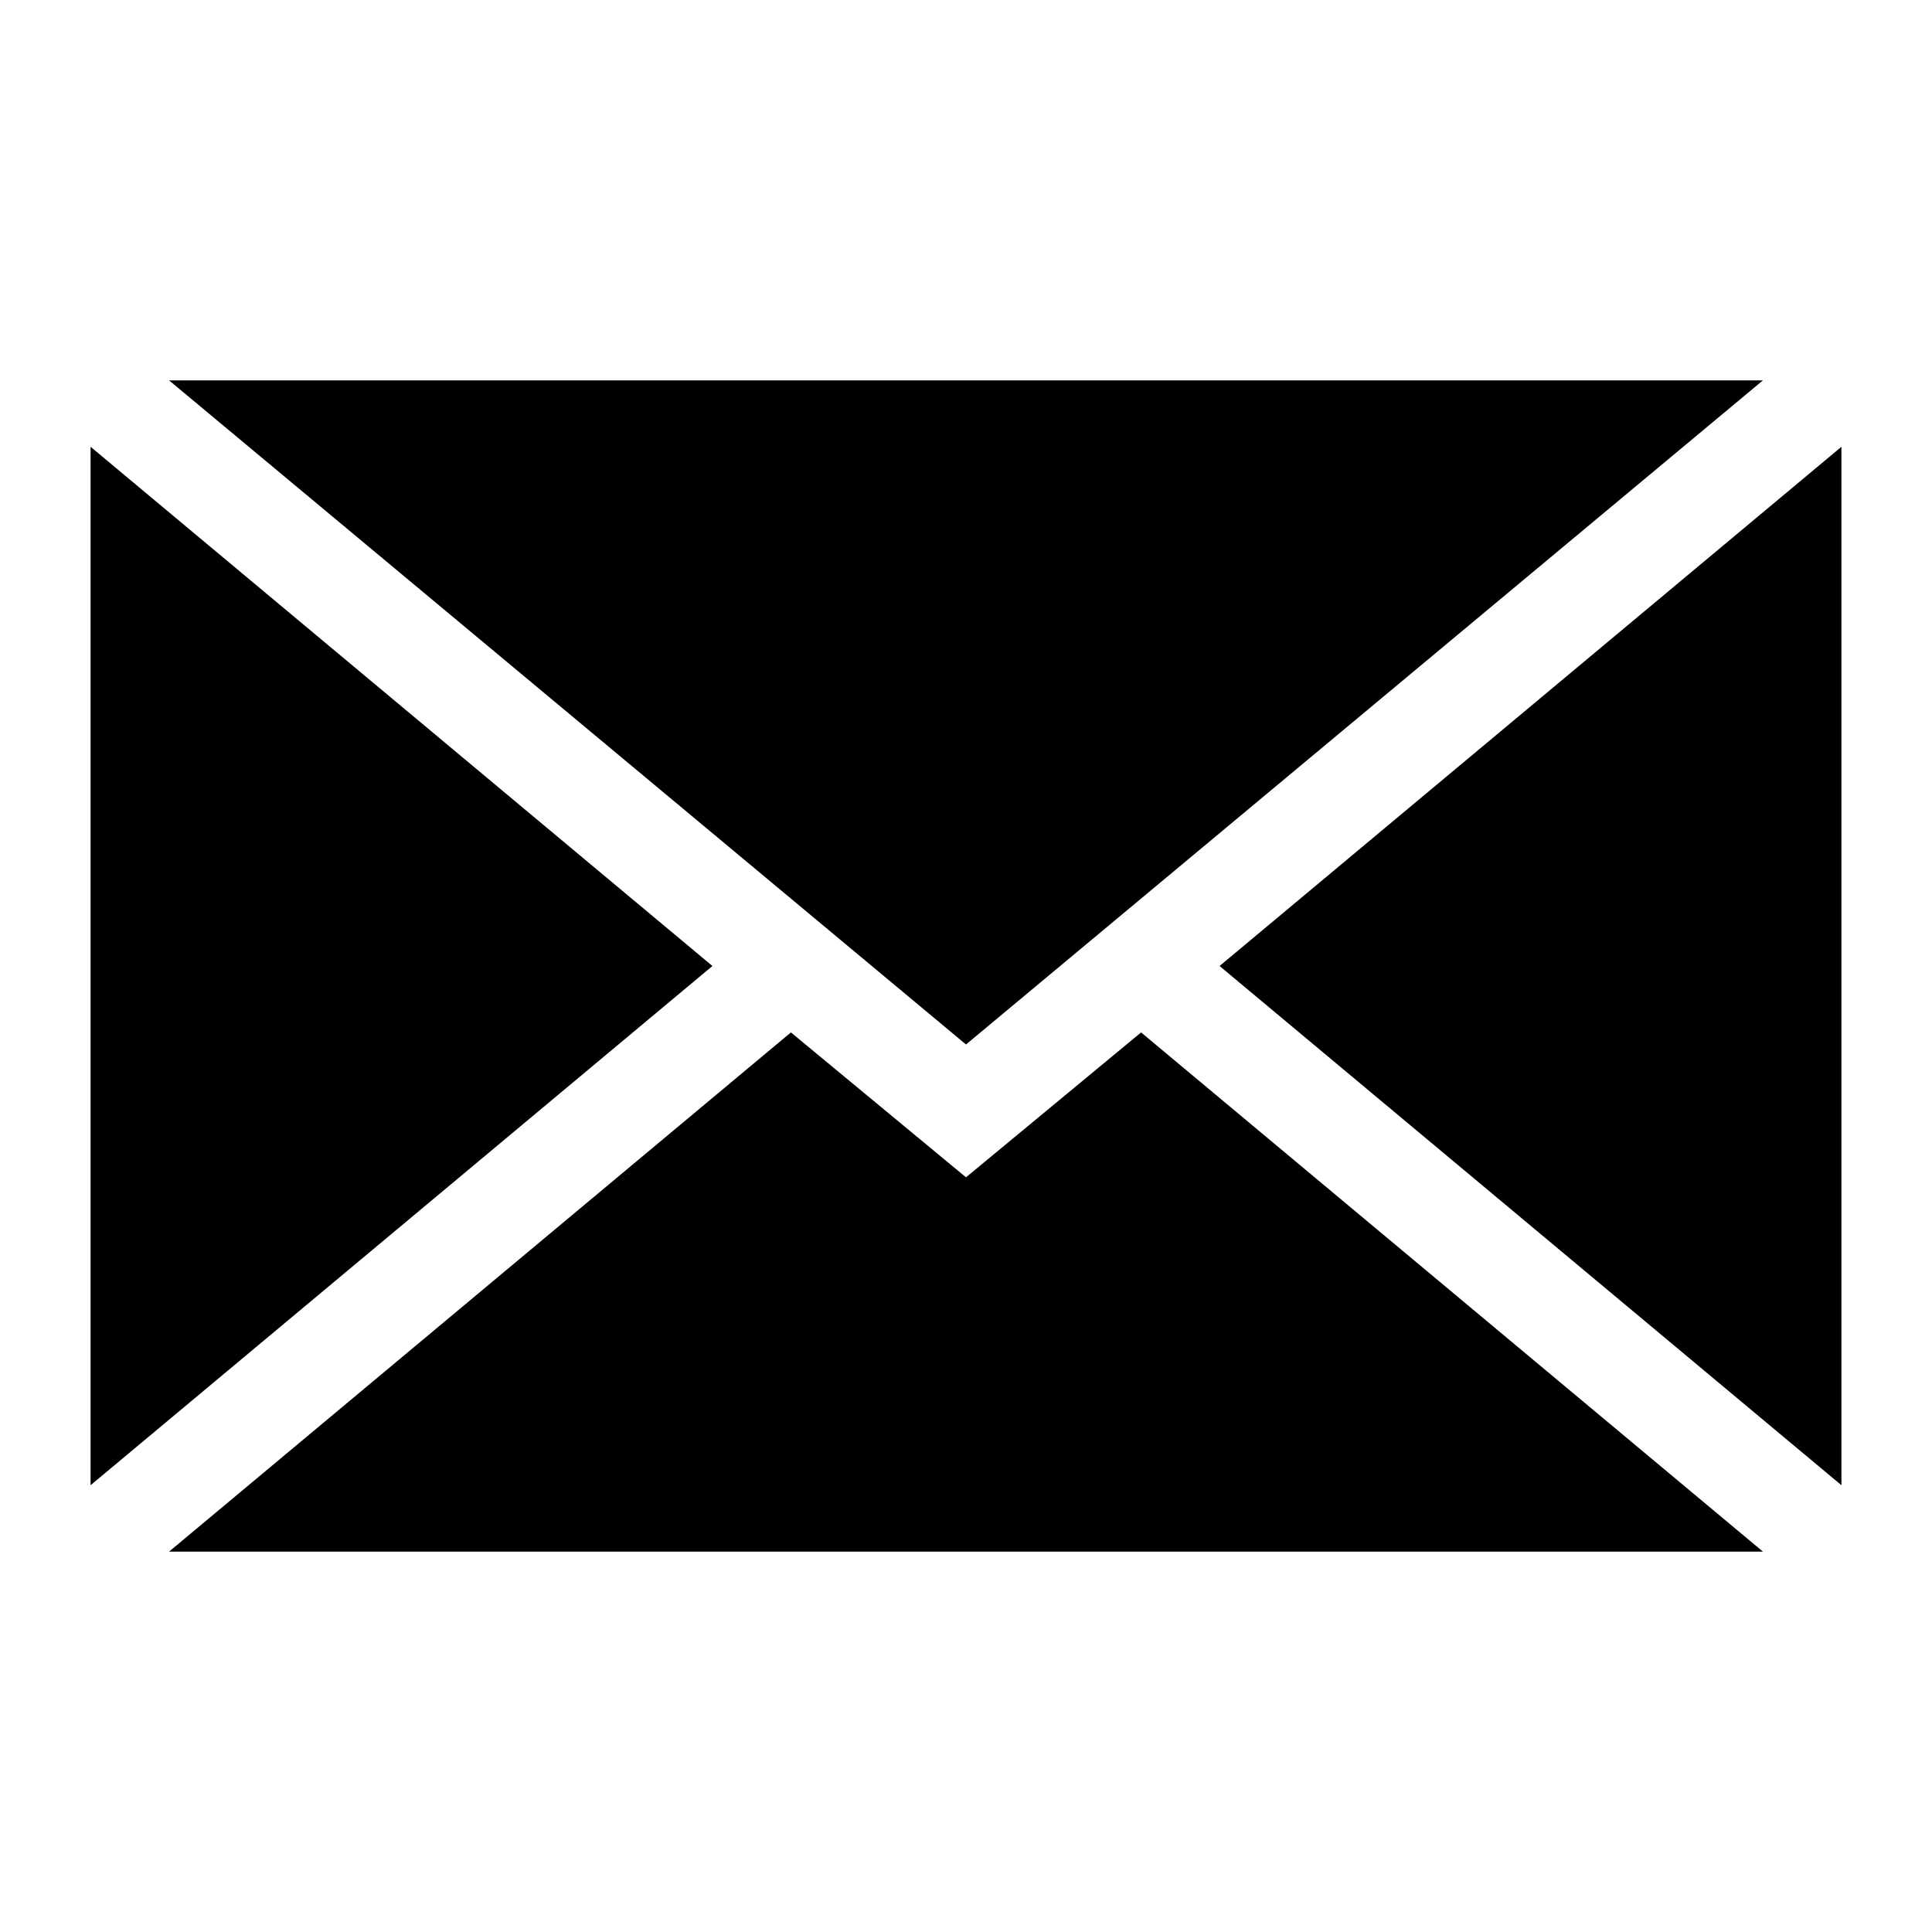
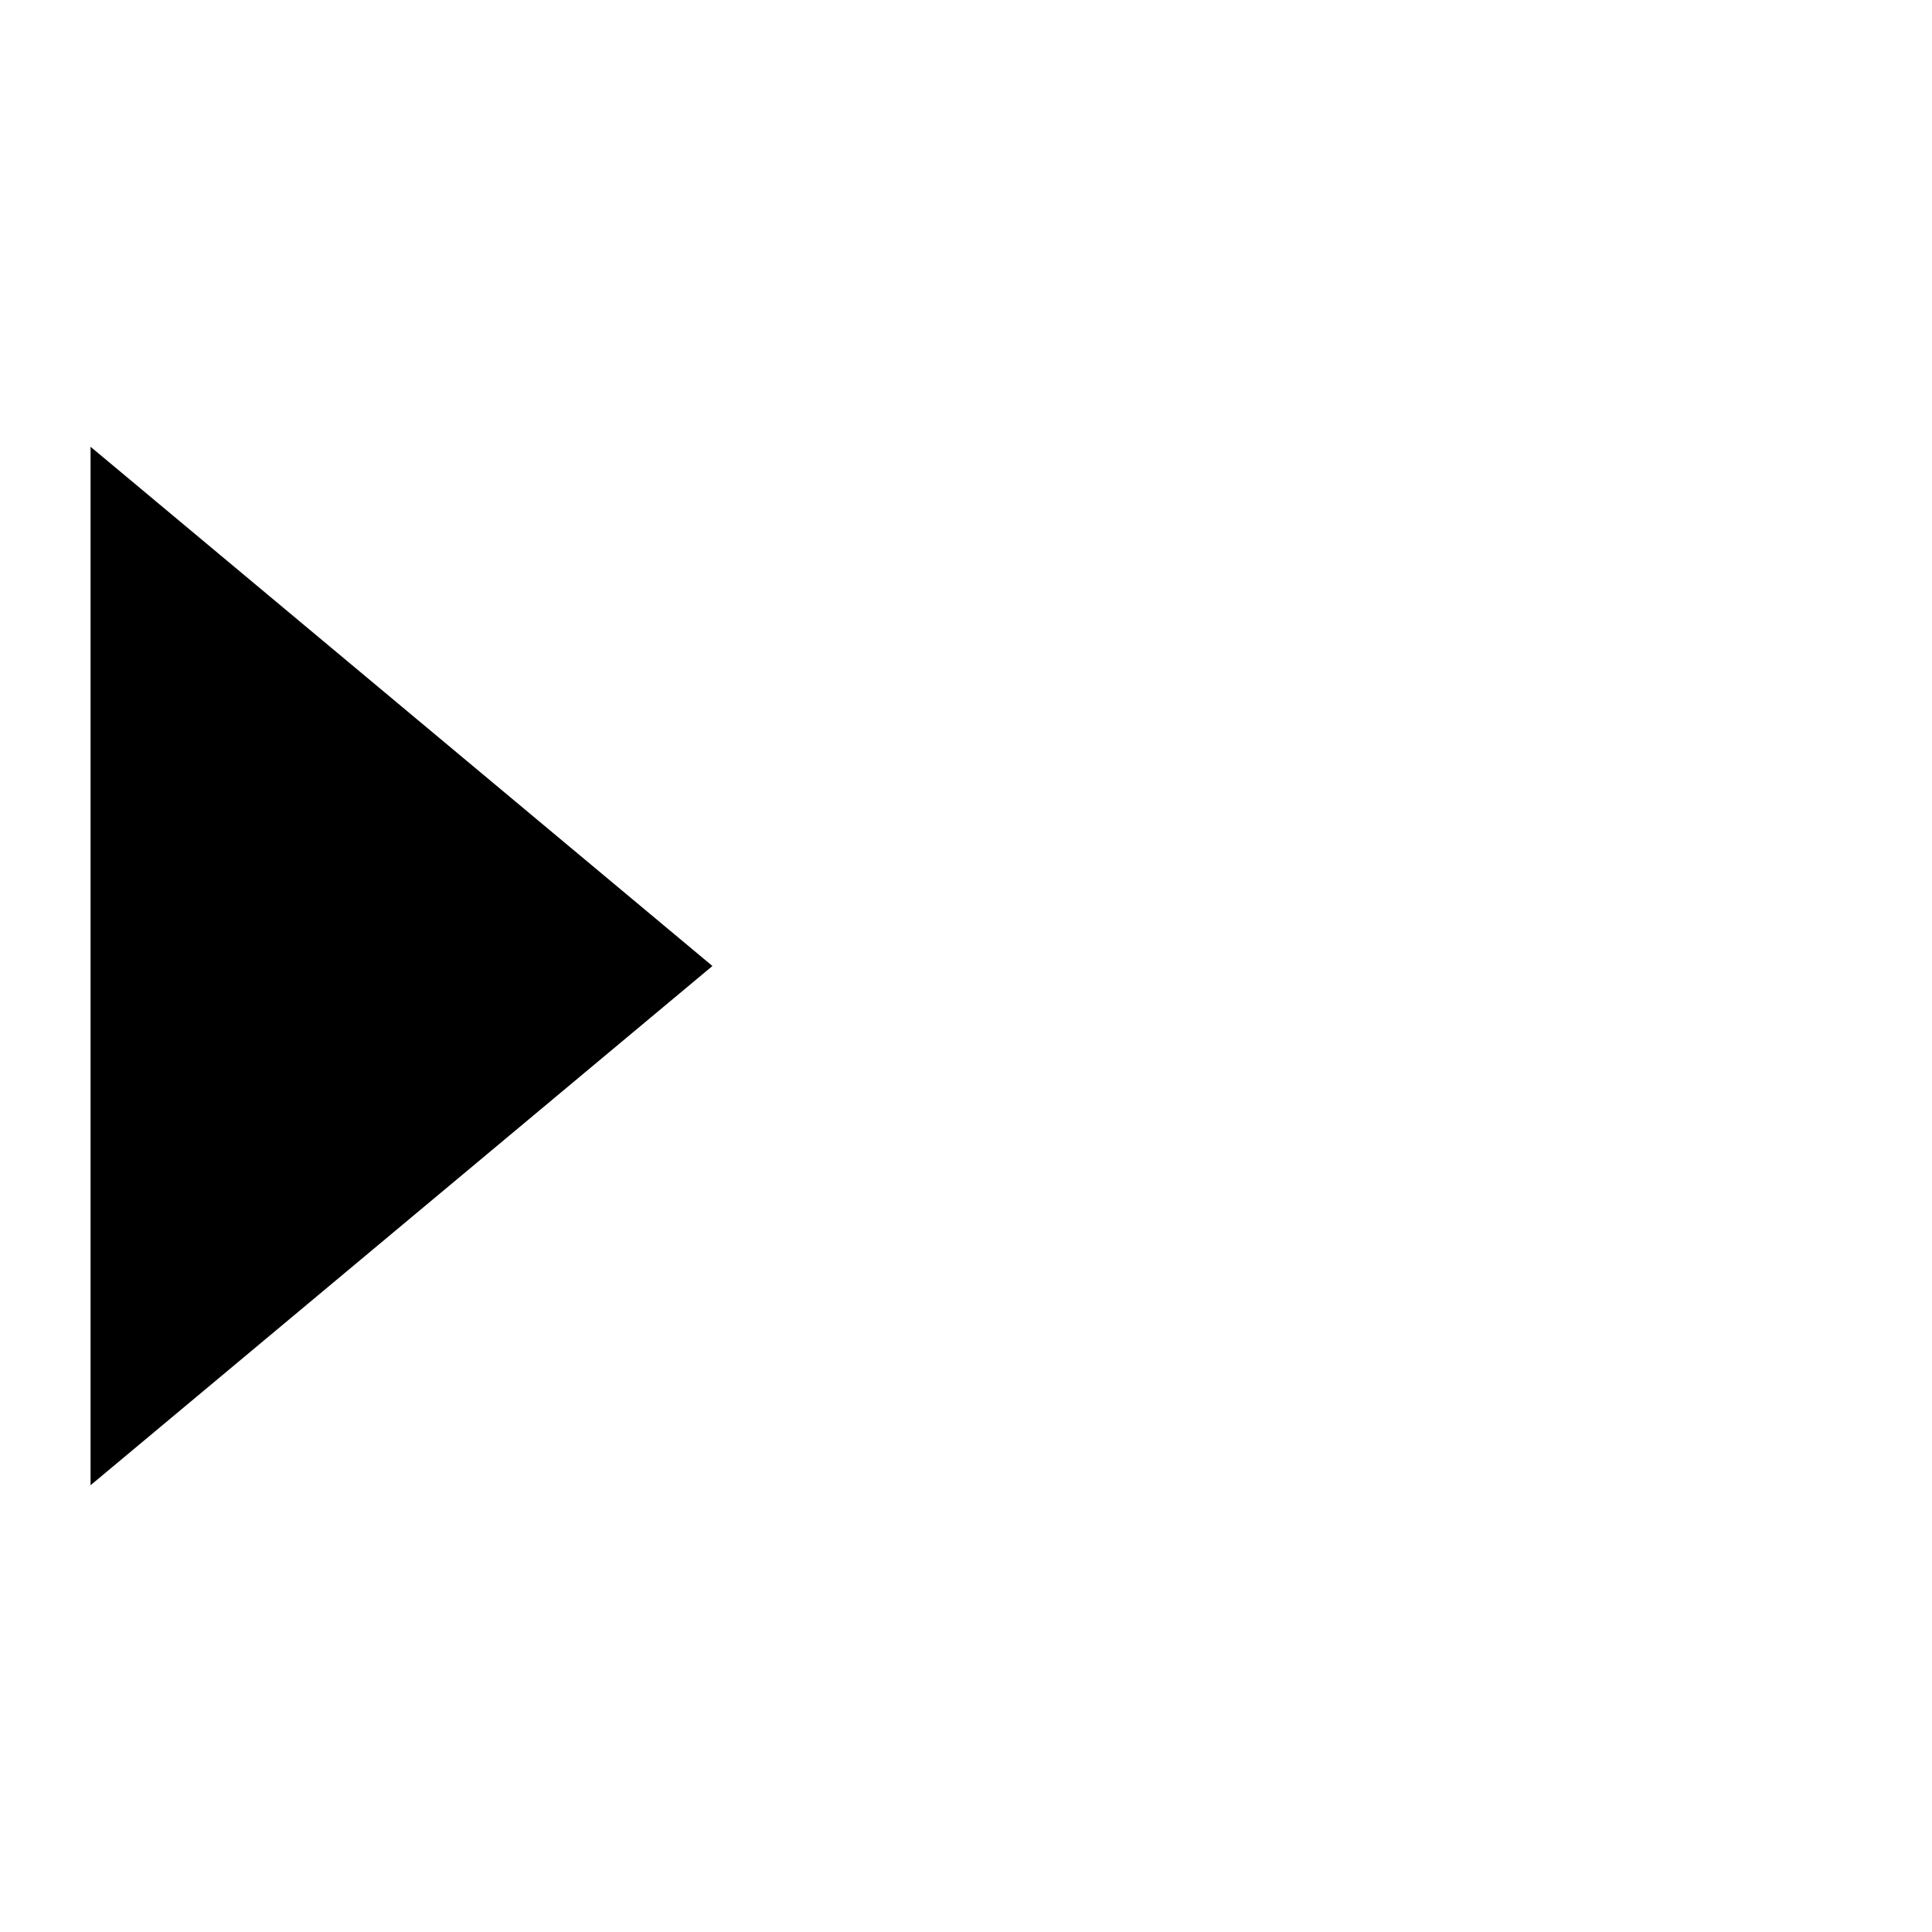
<svg xmlns="http://www.w3.org/2000/svg" id="_レイヤー_1" data-name="レイヤー 1" version="1.1" viewBox="0 0 32 32">
  <defs>
    <style>
      .cls-1 {
        fill: #000;
        stroke-width: 0px;
      }
    </style>
  </defs>
-   <polygon class="cls-1" points="20.2 16 30.5 24.6 30.5 7.4 20.2 16" />
-   <polygon class="cls-1" points="16 19.5 13.1 17.1 2.8 25.7 29.2 25.7 18.9 17.1 16 19.5" />
  <polygon class="cls-1" points="1.5 7.4 1.5 24.6 11.8 16 1.5 7.4" />
-   <polygon class="cls-1" points="29.2 6.3 2.8 6.3 16 17.3 29.2 6.3" />
</svg>